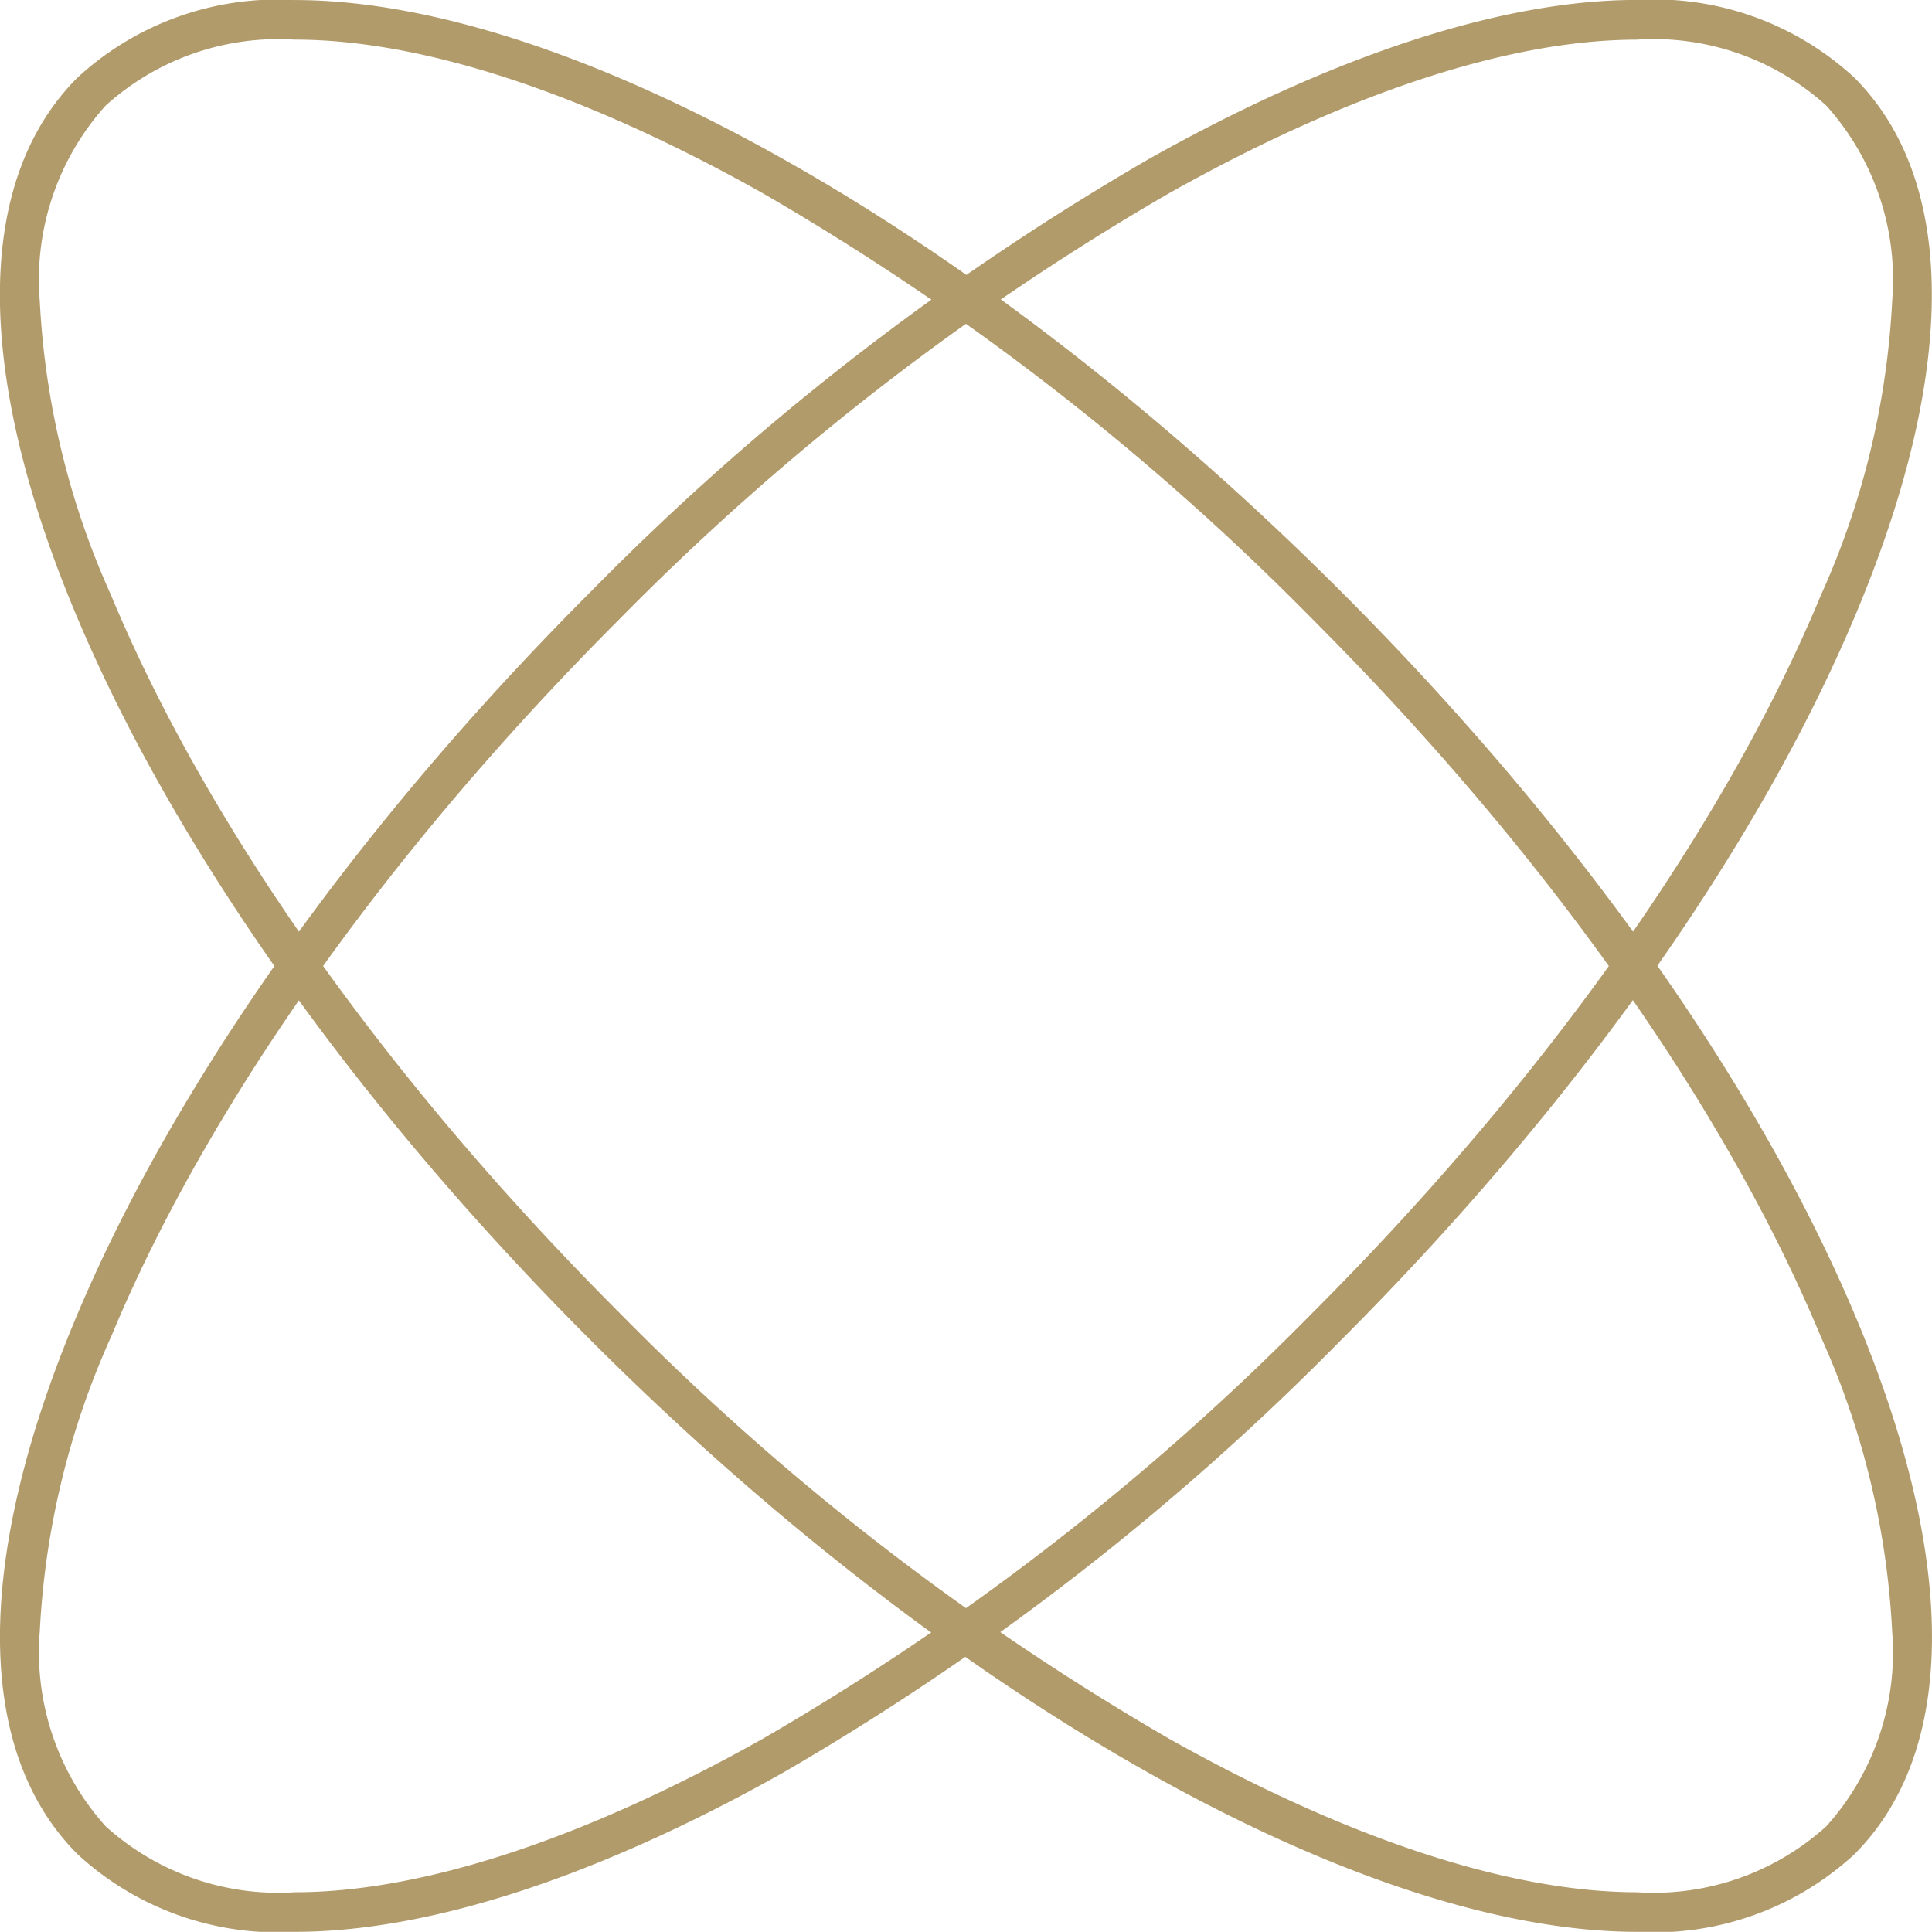
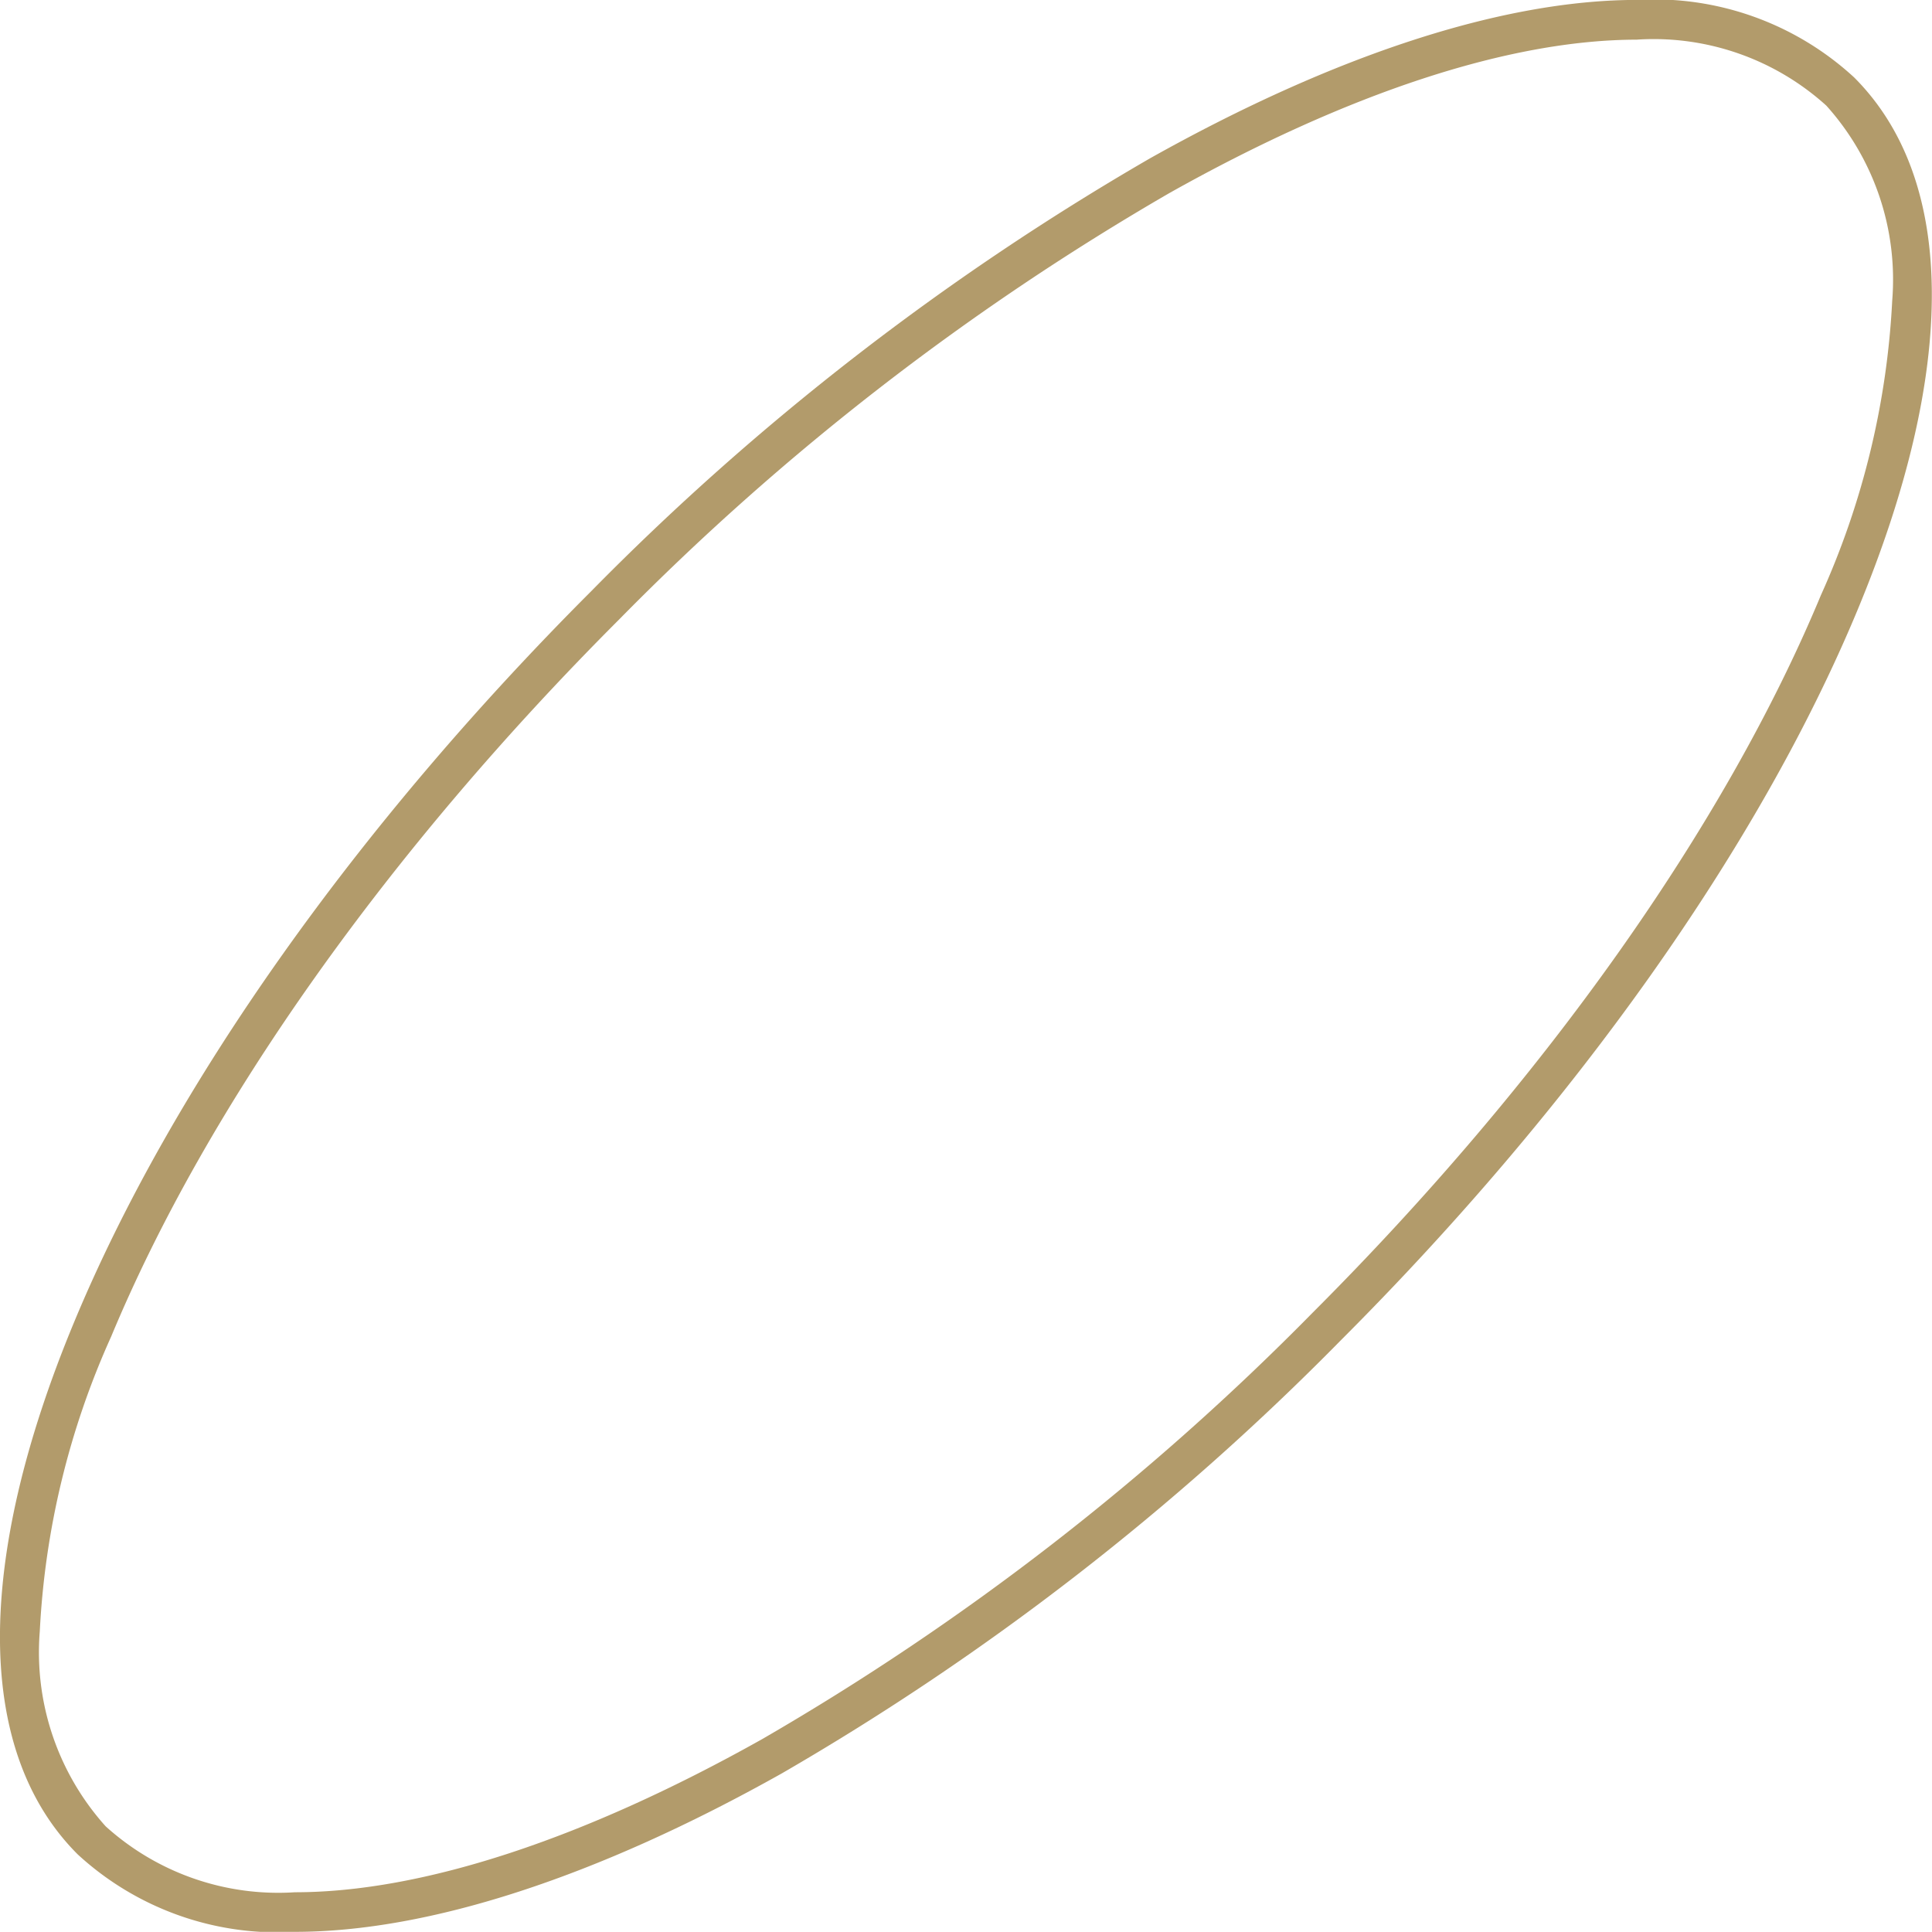
<svg xmlns="http://www.w3.org/2000/svg" width="48.762" height="48.758" viewBox="0 0 48.762 48.758">
  <g id="Groupe_892" data-name="Groupe 892" transform="translate(0.502 0.5)">
    <path id="Tracé_3146" data-name="Tracé 3146" d="M1259.579,501.011a7.445,7.445,0,0,1-5.483-1.957c-2.584-2.585-2.614-7.36-.082-13.447,2.473-5.947,7.106-12.493,13.045-18.433a66.474,66.474,0,0,1,14.1-10.923c4.663-2.615,8.914-4,12.293-4a7.446,7.446,0,0,1,5.483,1.957c2.584,2.585,2.614,7.36.082,13.447-2.473,5.947-7.106,12.493-13.046,18.433a66.471,66.471,0,0,1-14.1,10.923C1267.21,499.628,1262.959,501.011,1259.579,501.011Zm33.877-47.757c-3.209,0-7.291,1.338-11.8,3.869a65.468,65.468,0,0,0-13.886,10.758c-5.849,5.849-10.405,12.281-12.829,18.11a20.566,20.566,0,0,0-1.8,7.438,6.567,6.567,0,0,0,1.663,4.919,6.493,6.493,0,0,0,4.776,1.664c3.209,0,7.291-1.338,11.8-3.869a65.465,65.465,0,0,0,13.886-10.758c5.849-5.849,10.406-12.281,12.829-18.11a20.563,20.563,0,0,0,1.8-7.438,6.565,6.565,0,0,0-1.663-4.918A6.493,6.493,0,0,0,1293.456,453.253Z" transform="translate(-1252.639 -452.753)" fill="#b29b6b" />
-     <path id="Tracé_3147" data-name="Tracé 3147" d="M1293.456,501.01c-6.972,0-17.333-5.856-26.4-14.92-5.94-5.94-10.573-12.486-13.045-18.433-2.531-6.087-2.5-10.863.082-13.447a7.445,7.445,0,0,1,5.483-1.957c6.972,0,17.333,5.857,26.4,14.92,5.94,5.94,10.573,12.486,13.046,18.433,2.531,6.087,2.5,10.863-.082,13.447A7.446,7.446,0,0,1,1293.456,501.01Zm-33.877-47.757a6.493,6.493,0,0,0-4.776,1.664,6.566,6.566,0,0,0-1.663,4.919,20.566,20.566,0,0,0,1.8,7.438c2.424,5.829,6.98,12.26,12.829,18.11a65.471,65.471,0,0,0,13.886,10.758c4.513,2.531,8.6,3.869,11.8,3.869a6.493,6.493,0,0,0,4.776-1.664,6.565,6.565,0,0,0,1.663-4.918,20.563,20.563,0,0,0-1.8-7.438c-2.424-5.829-6.98-12.26-12.829-18.11a65.464,65.464,0,0,0-13.886-10.758C1266.87,454.59,1262.788,453.252,1259.579,453.252Z" transform="translate(-1252.639 -452.752)" fill="#b29b6b" />
  </g>
</svg>